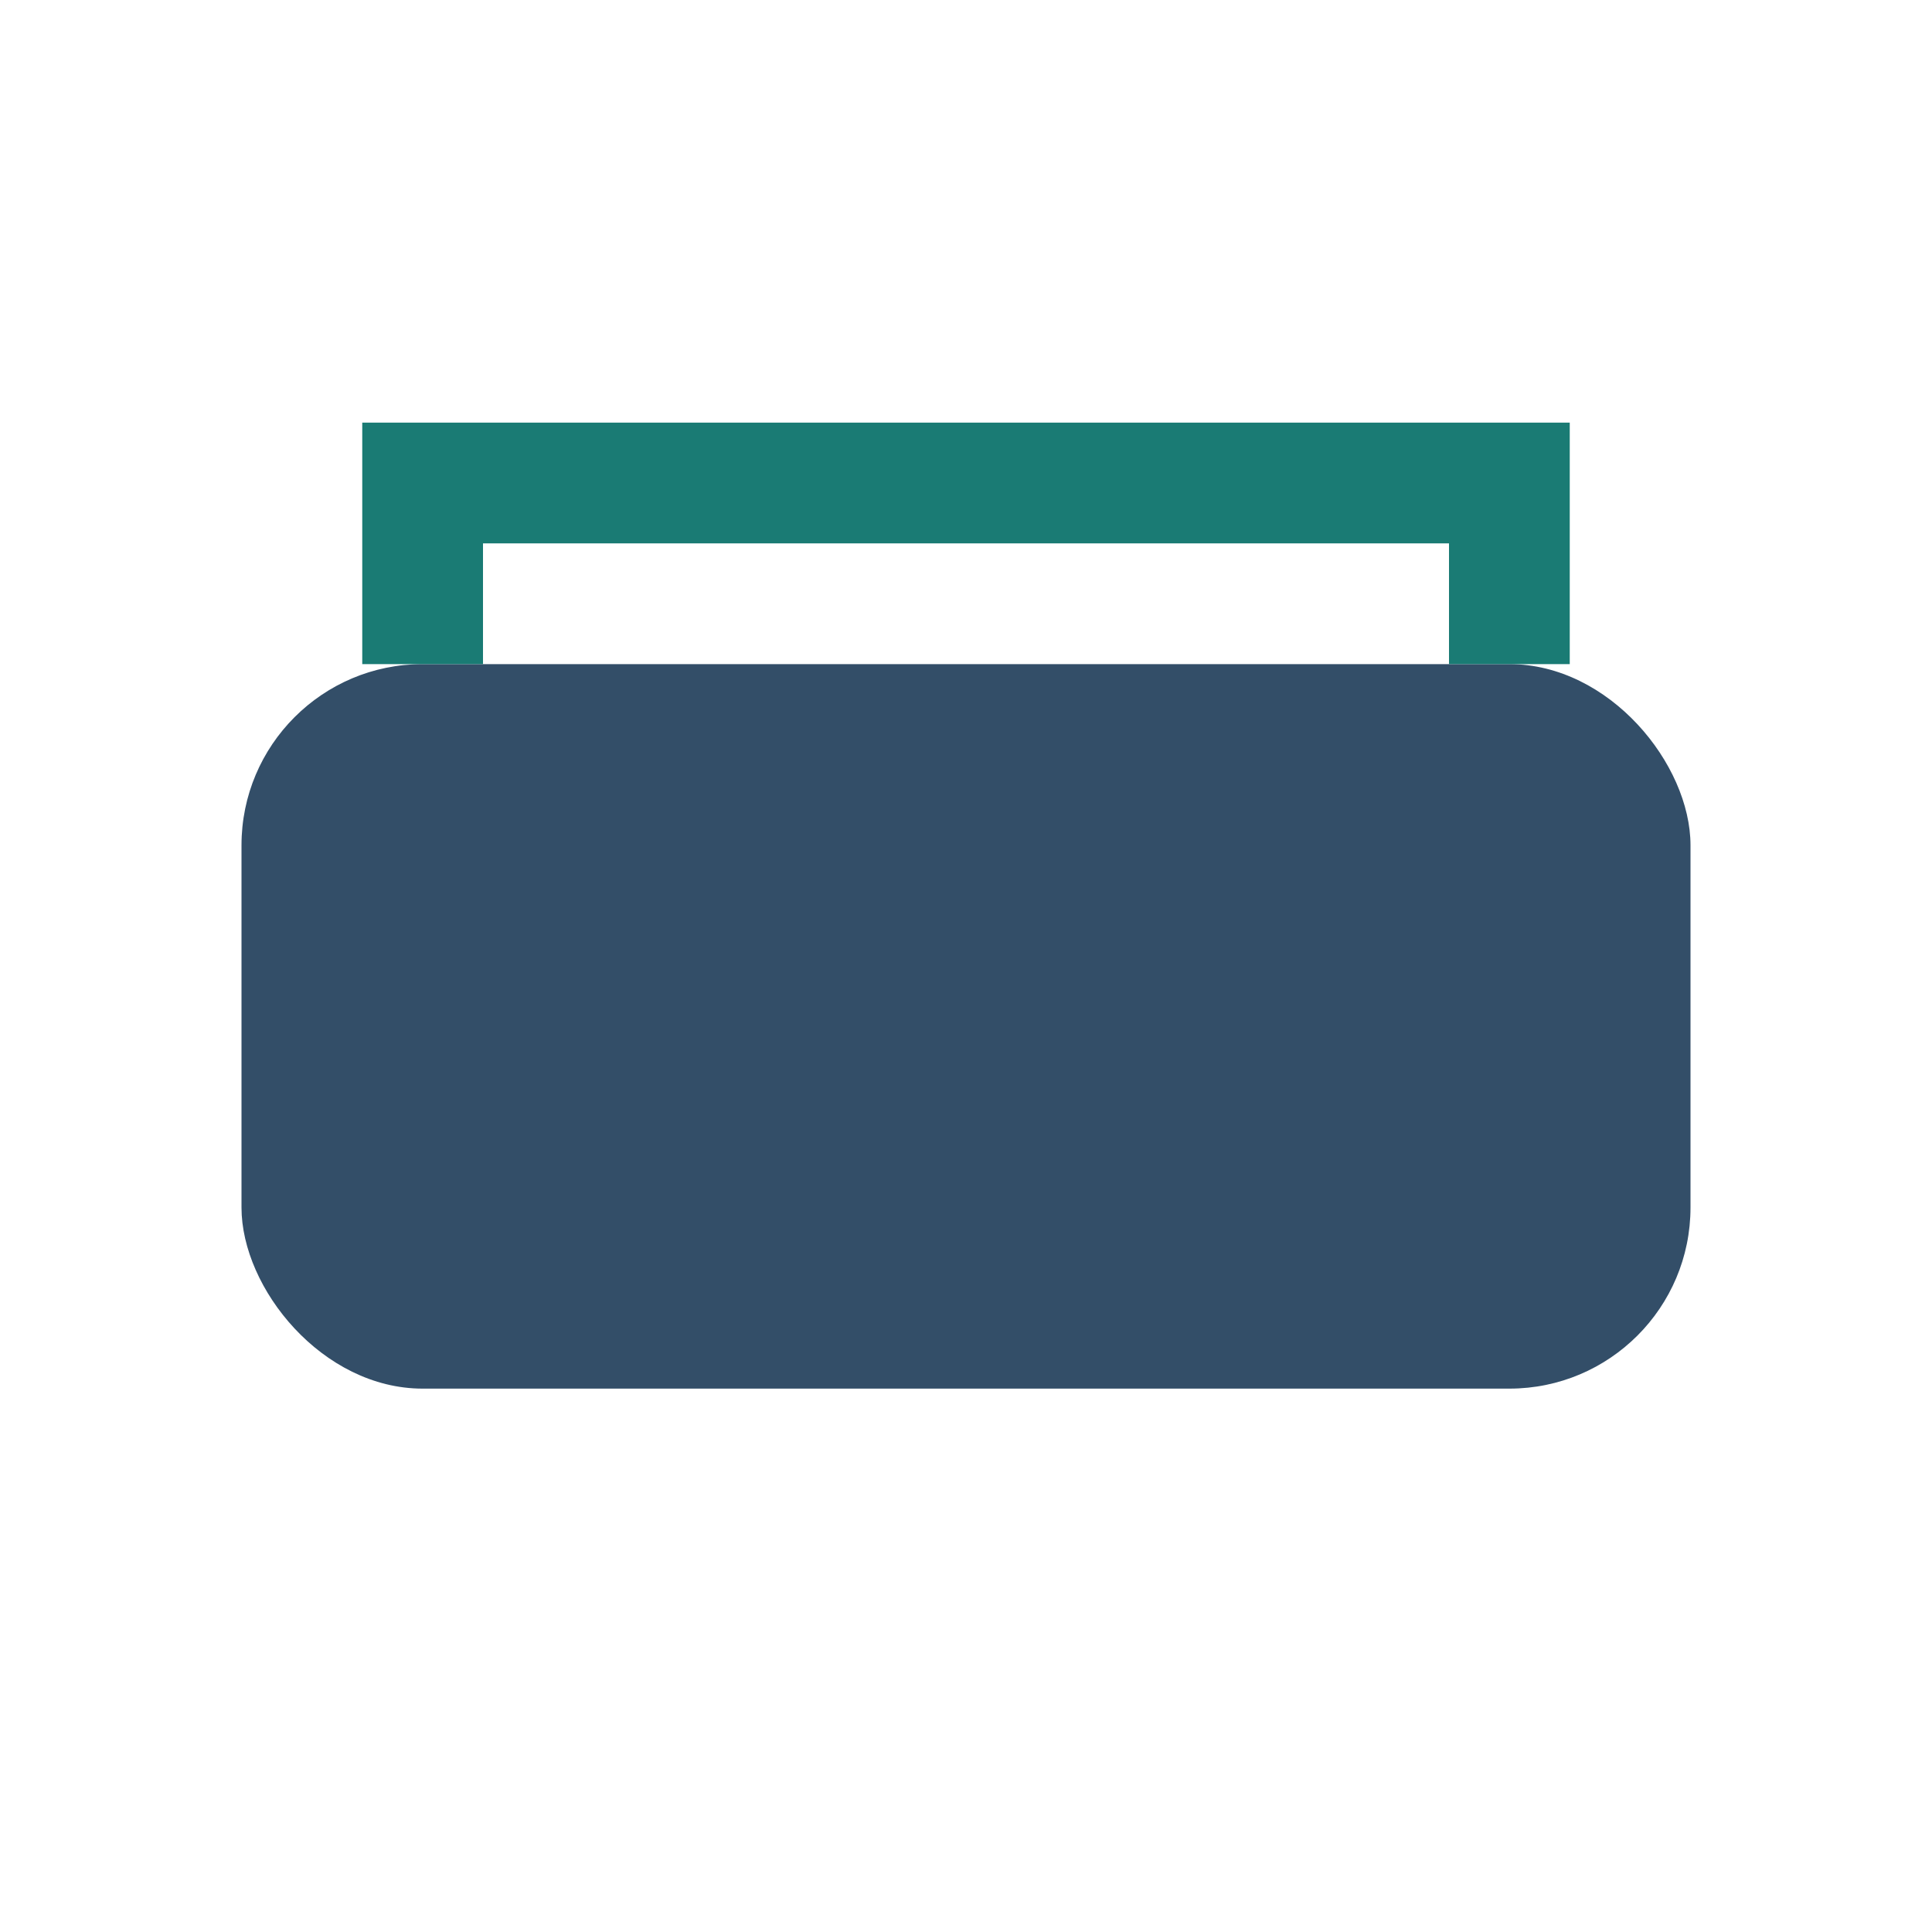
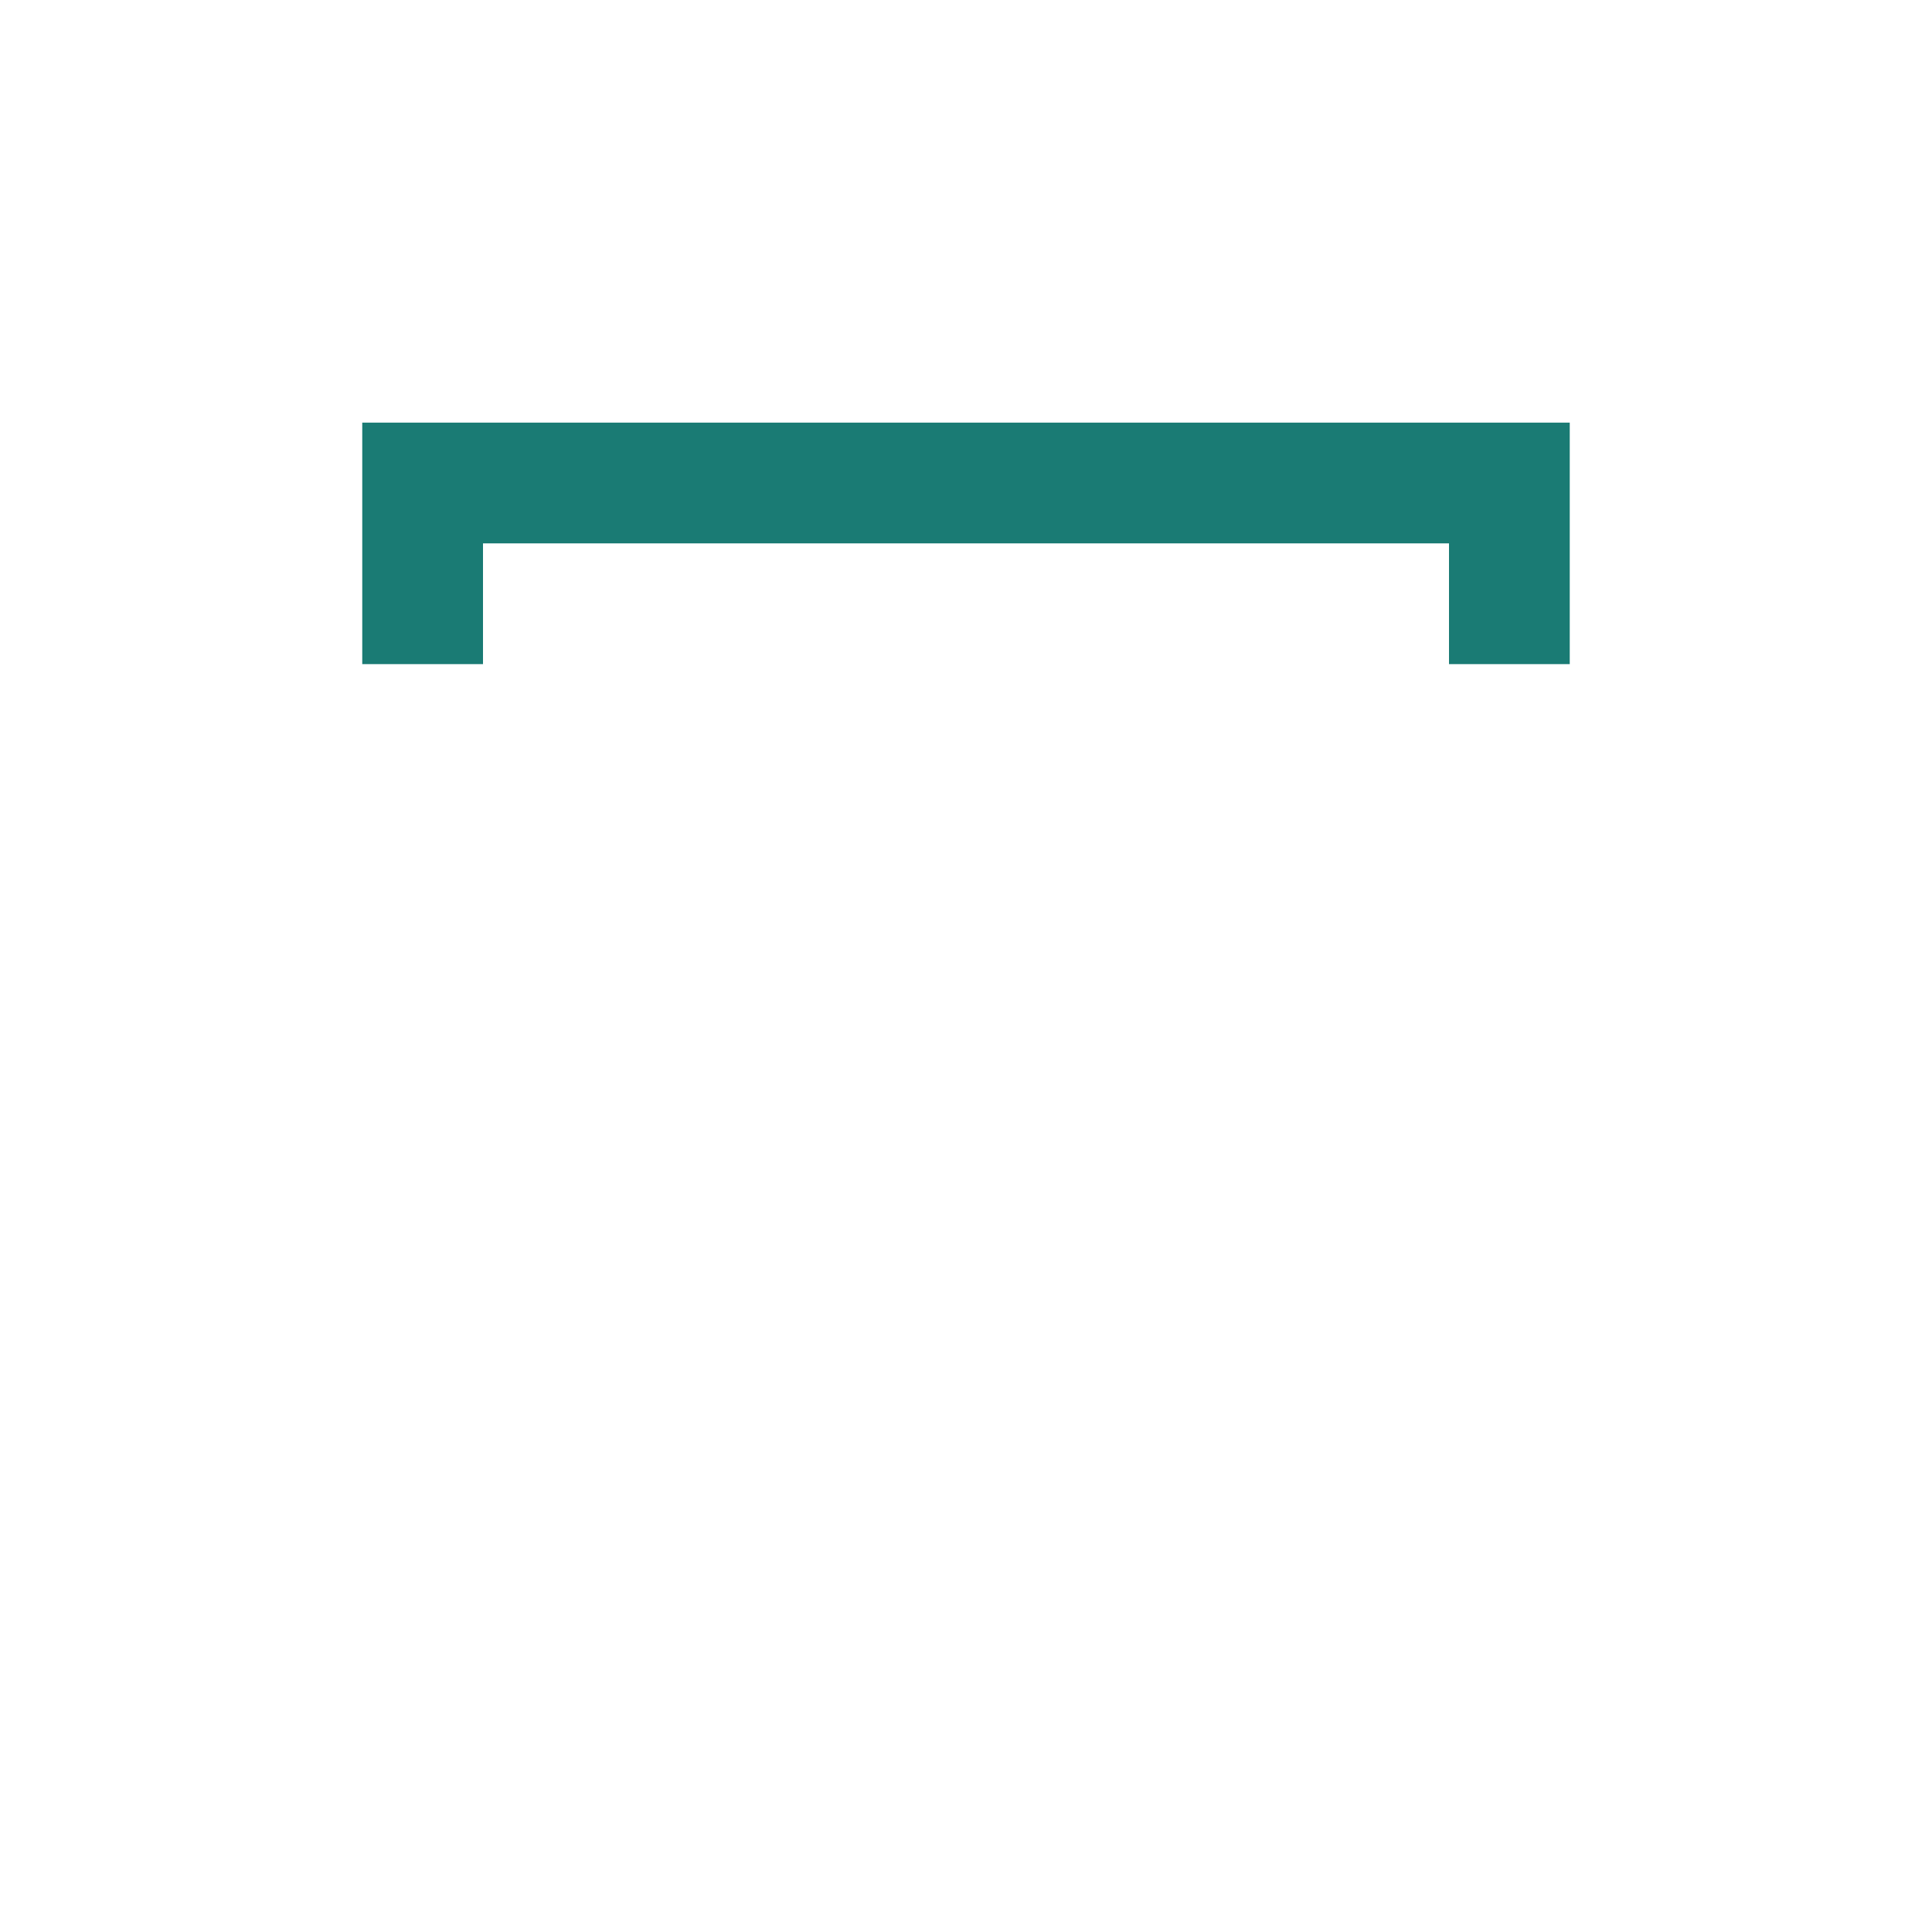
<svg xmlns="http://www.w3.org/2000/svg" width="32" height="32" viewBox="0 0 32 32">
-   <rect x="4" y="11" width="24" height="12" rx="3" fill="#334E68" />
  <path d="M7 11V8h18v3" stroke="#1A7B74" stroke-width="2" fill="none" />
</svg>